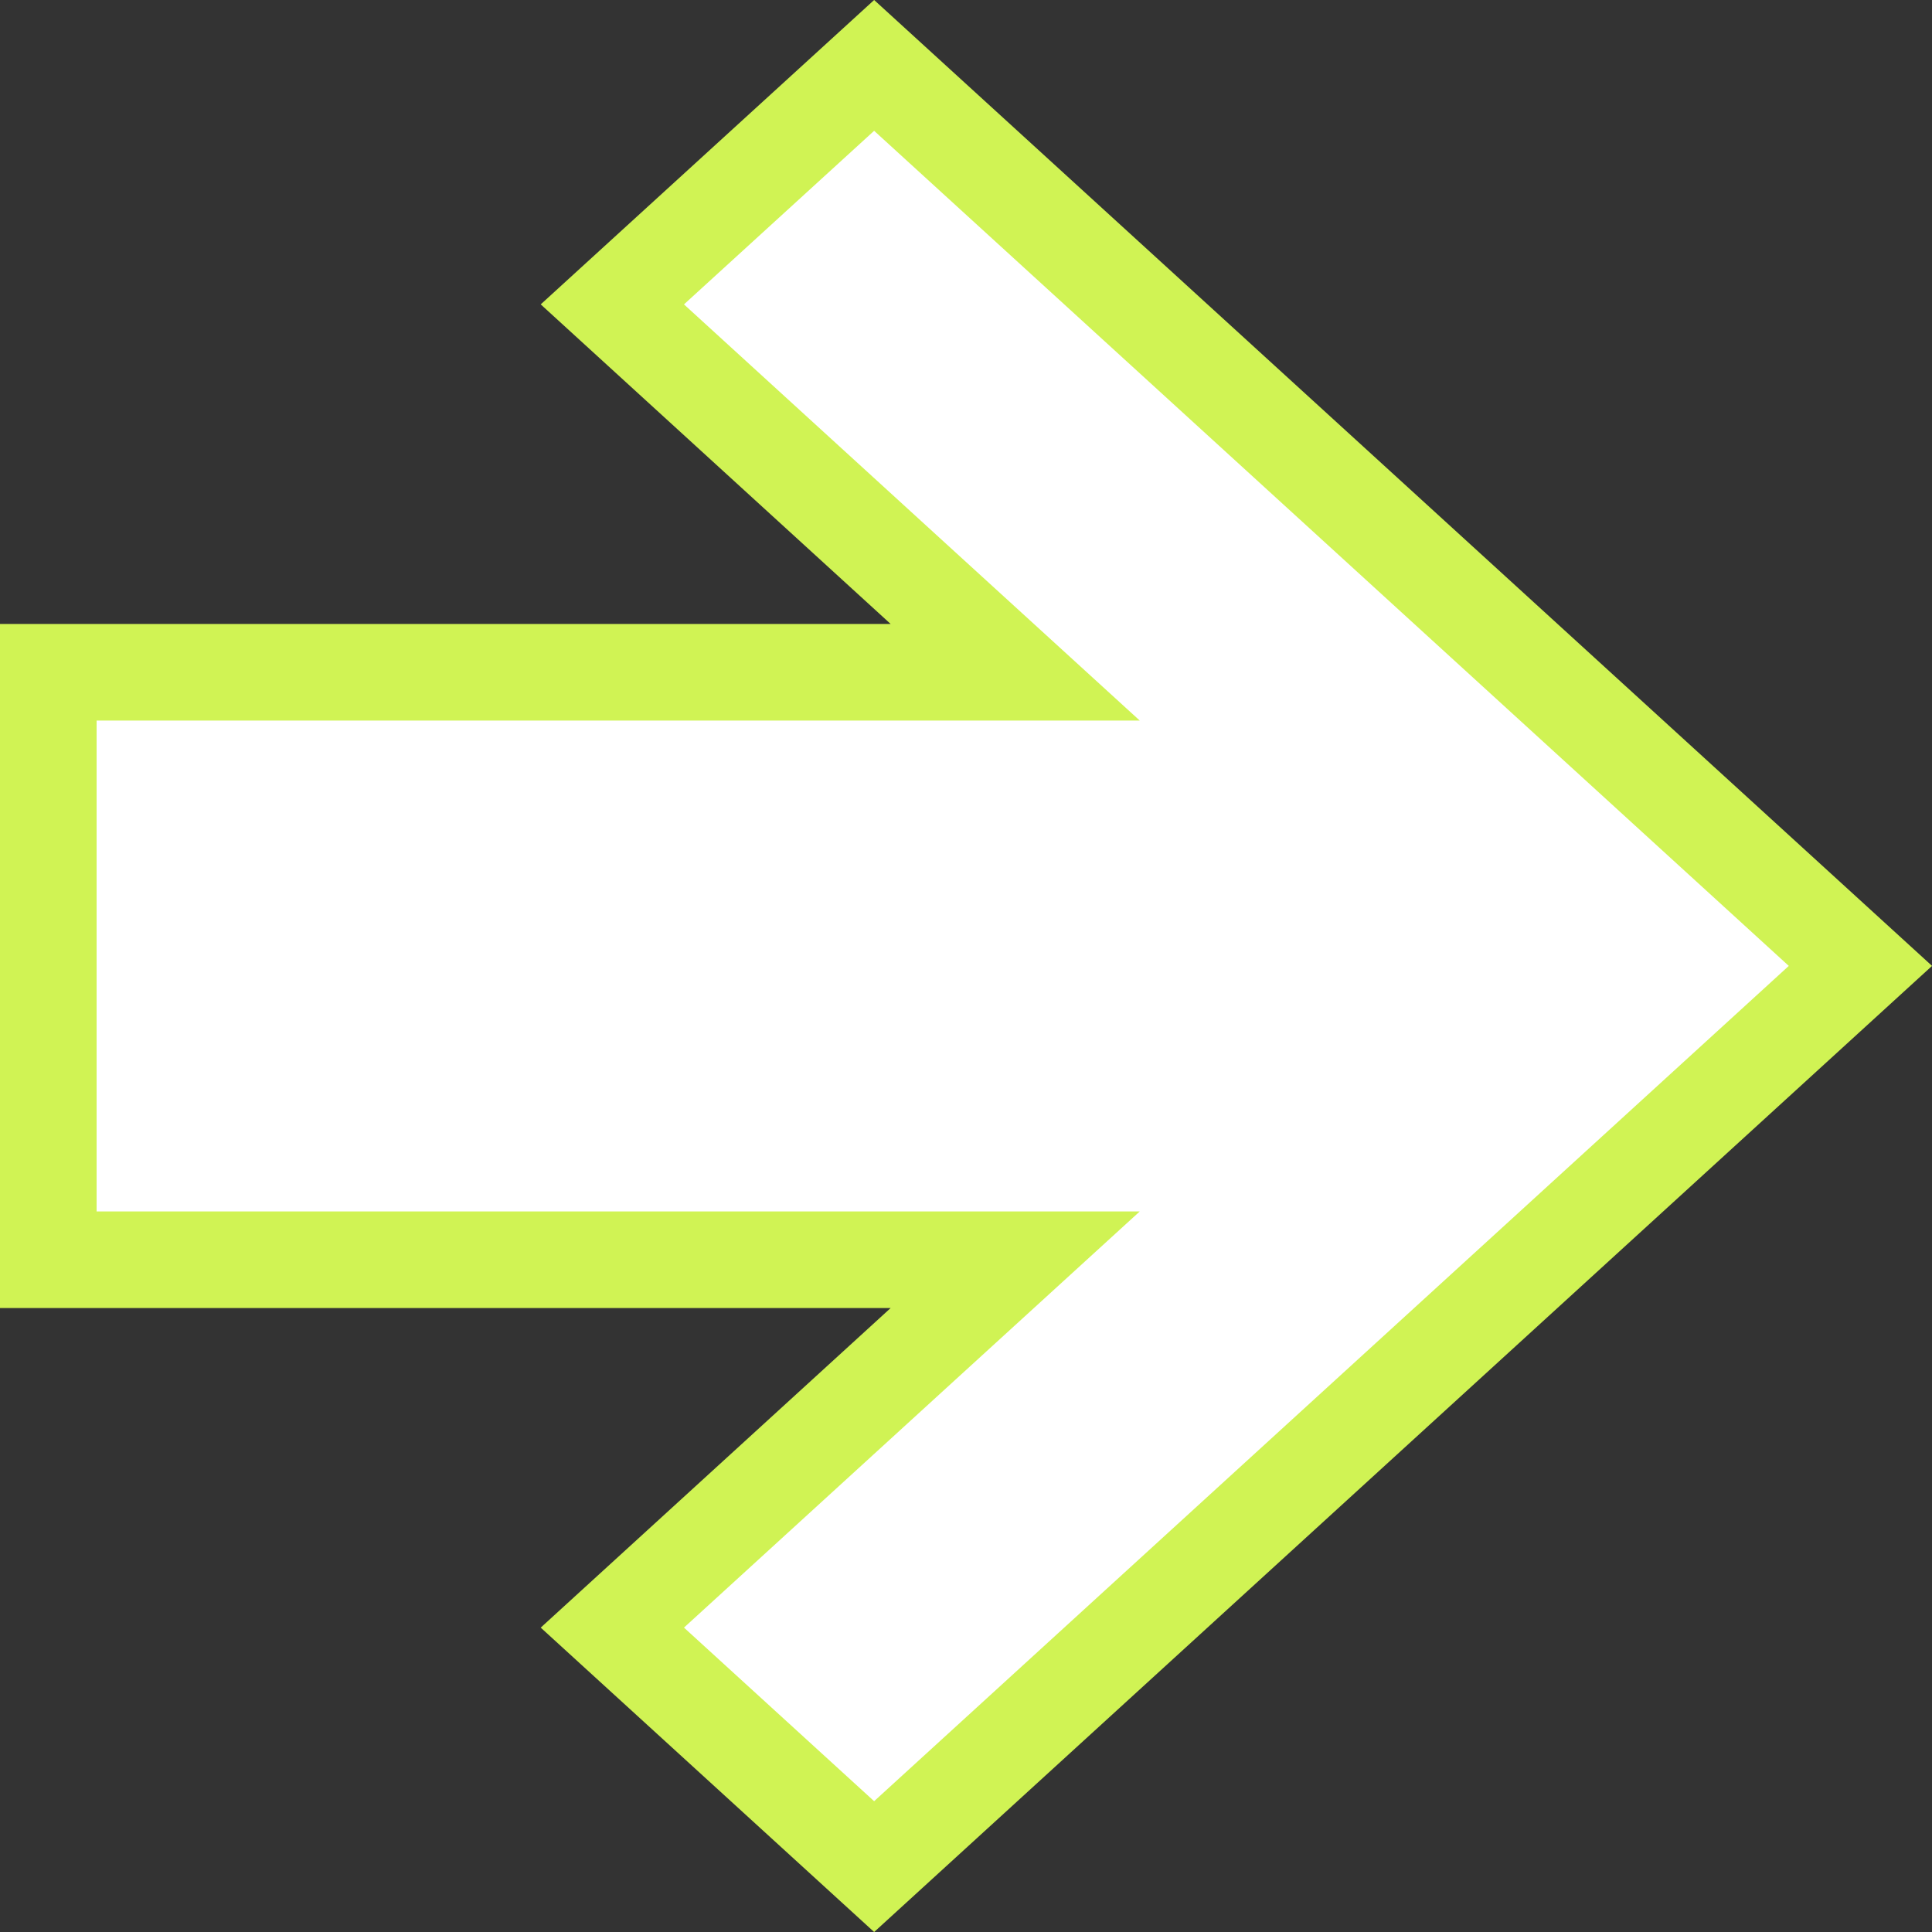
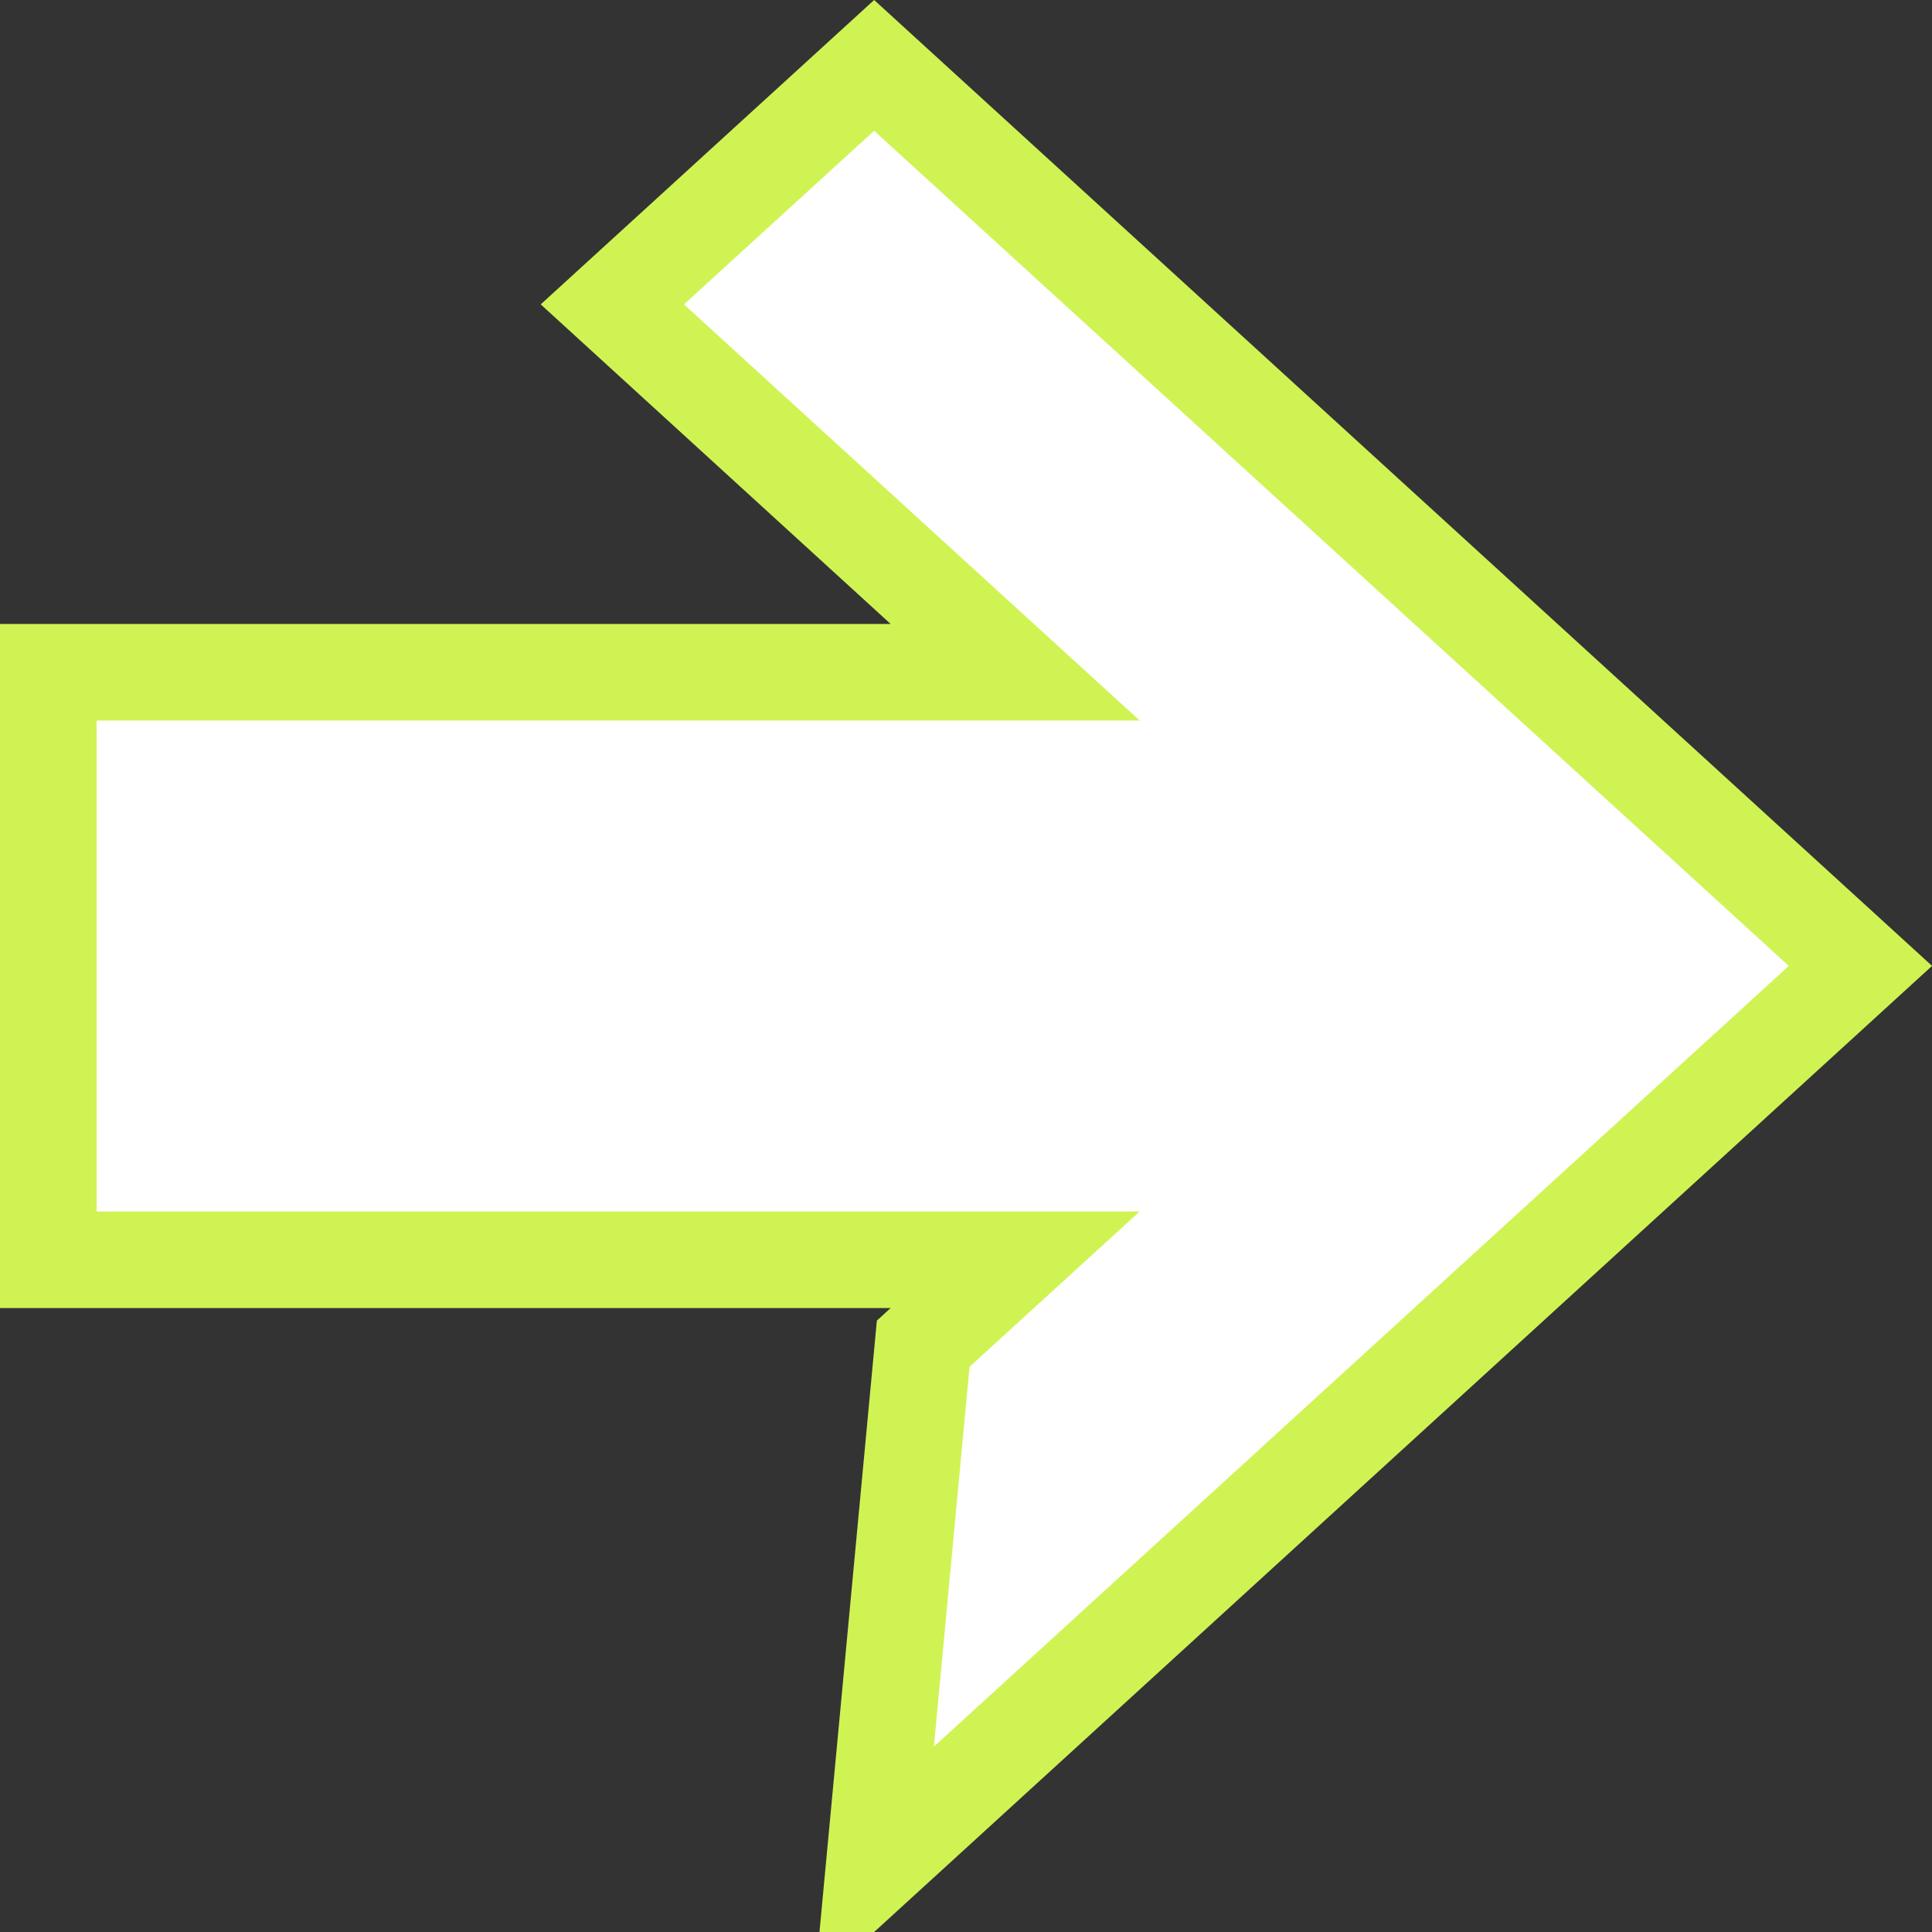
<svg xmlns="http://www.w3.org/2000/svg" width="20" height="20" viewBox="0 0 20 20" fill="none">
  <rect x="0" y="0" width="20" height="20" fill="#333333" stroke="none" />
-   <path id="Vector" d="M9.22 6.959L10.509 6.959L9.557 6.09L6.339 3.151L9.049 0.677L19.259 9.999L9.049 19.323L6.339 16.849L9.557 13.91L10.509 13.041L9.22 13.041L0.5 13.041L0.5 6.959L9.22 6.959Z" fill="white" stroke="#D0F354" />
+   <path id="Vector" d="M9.22 6.959L10.509 6.959L9.557 6.09L6.339 3.151L9.049 0.677L19.259 9.999L9.049 19.323L9.557 13.91L10.509 13.041L9.22 13.041L0.5 13.041L0.5 6.959L9.22 6.959Z" fill="white" stroke="#D0F354" />
</svg>